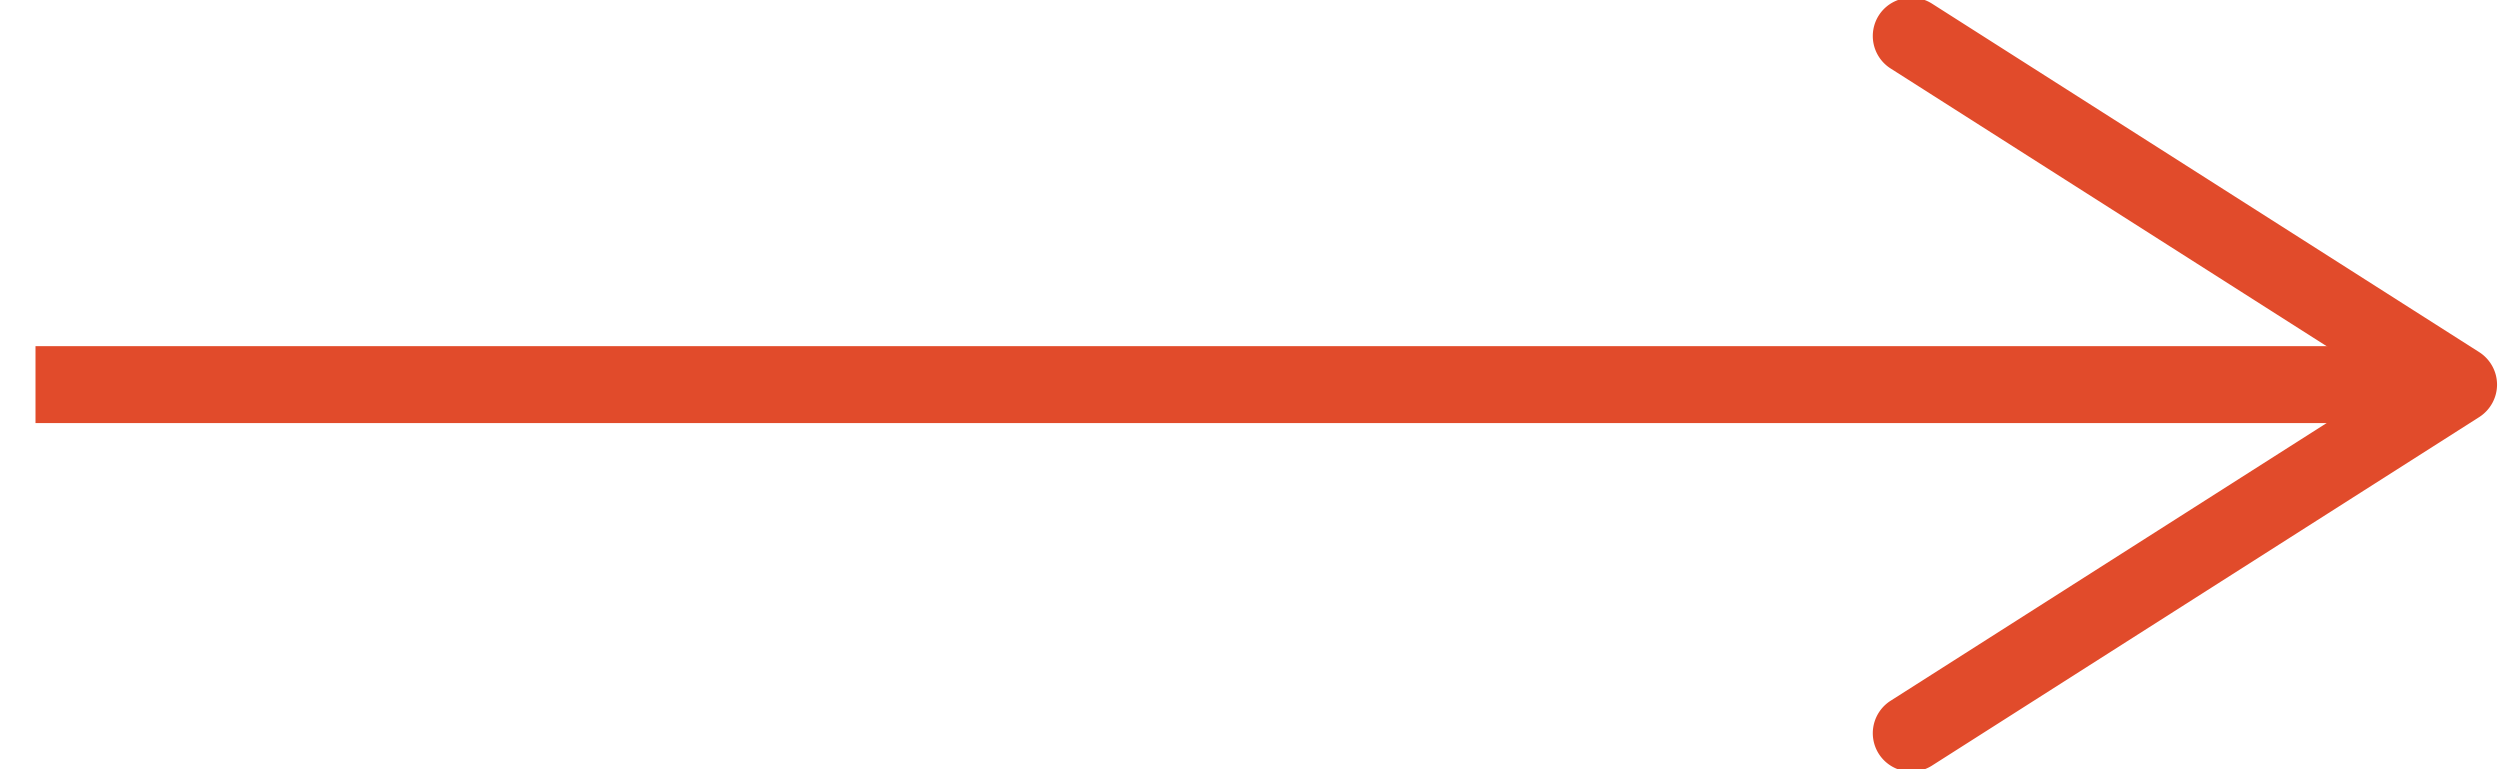
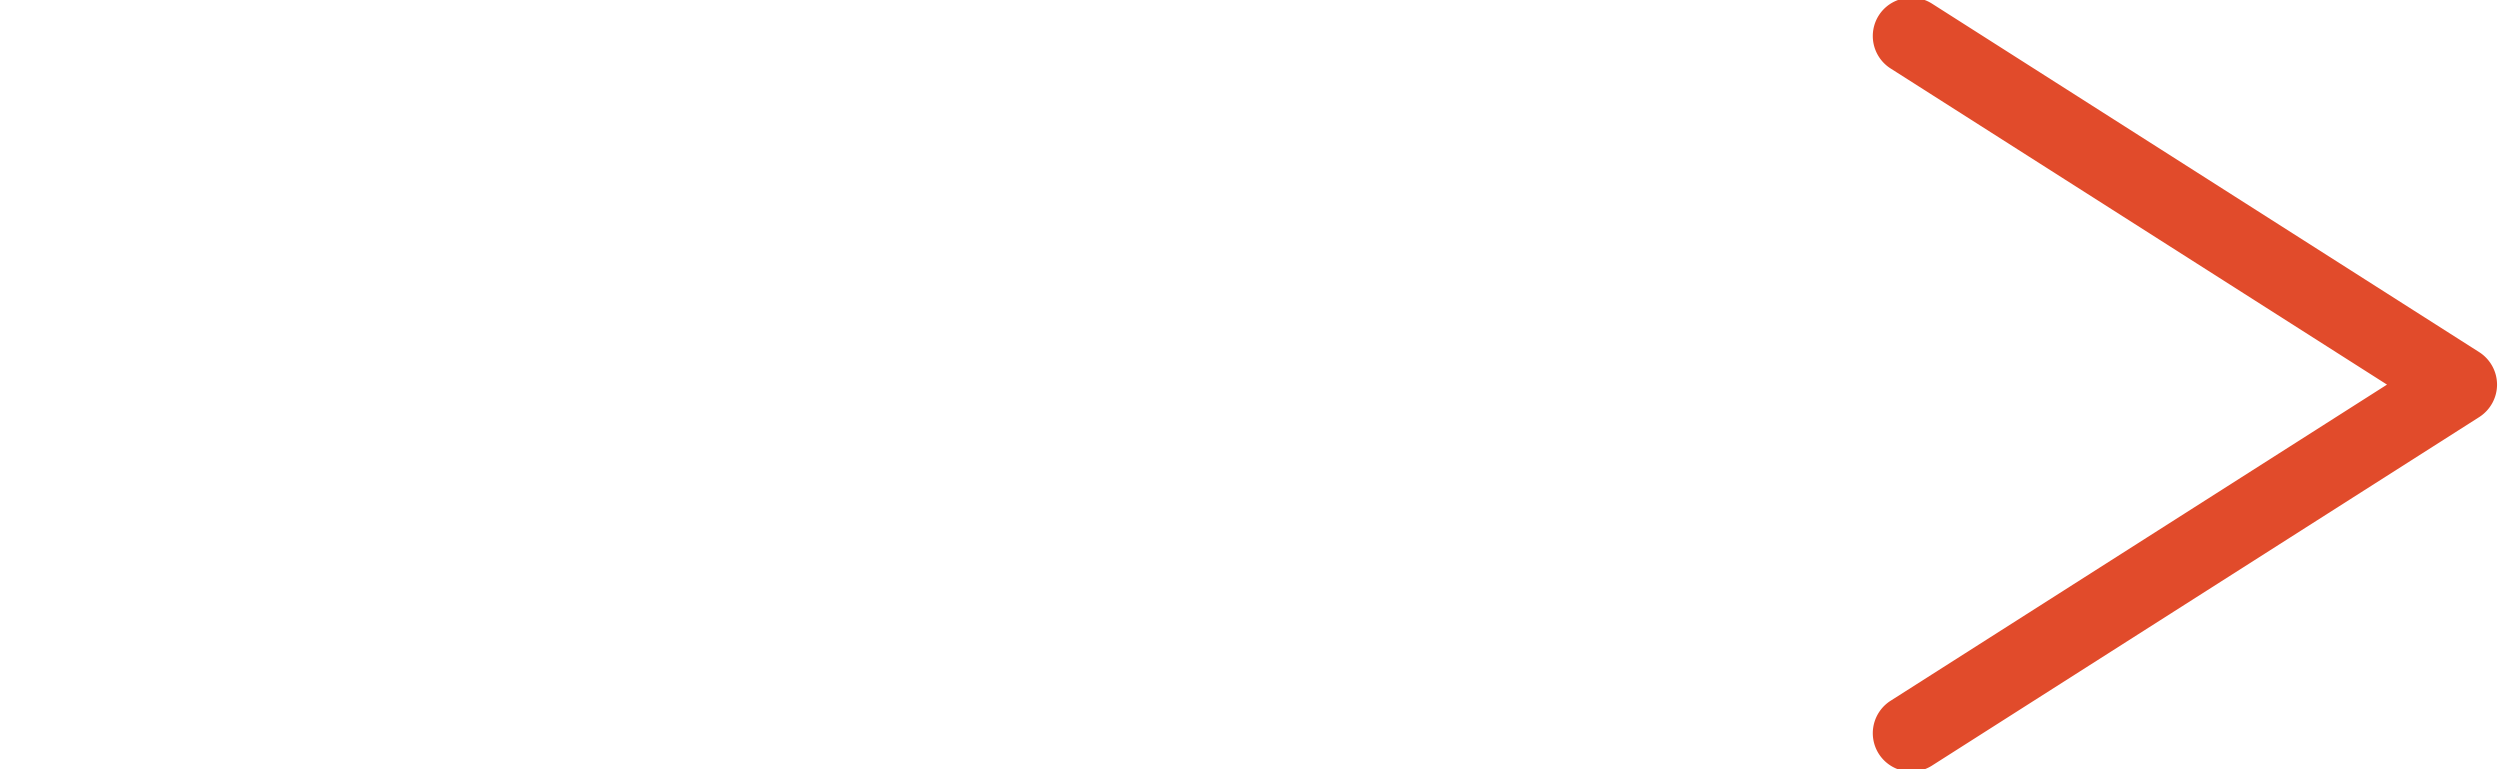
<svg xmlns="http://www.w3.org/2000/svg" xmlns:xlink="http://www.w3.org/1999/xlink" width="65" height="20" viewBox="0 0 65 20">
  <defs>
-     <path id="b7aya" d="M1022.923 2694v-2h61.596v2z" />
    <path id="b7ayb" d="M1070.849 2702.6a1 1 0 0 1 .308-1.381l12.905-8.219-12.905-8.219a1 1 0 0 1-.308-1.381c.297-.464.92-.599 1.382-.306l14.229 9.062c.287.184.463.502.463.844 0 .342-.176.66-.463.844l-14.229 9.062a1.002 1.002 0 0 1-1.382-.306z" />
  </defs>
  <g>
    <g transform="translate(-1022 -2683)">
      <use fill="#e14b2b" xlink:href="#b7aya" />
    </g>
    <g transform="translate(-1022 -2683)">
      <use fill="#e14b2b" xlink:href="#b7ayb" />
    </g>
  </g>
</svg>